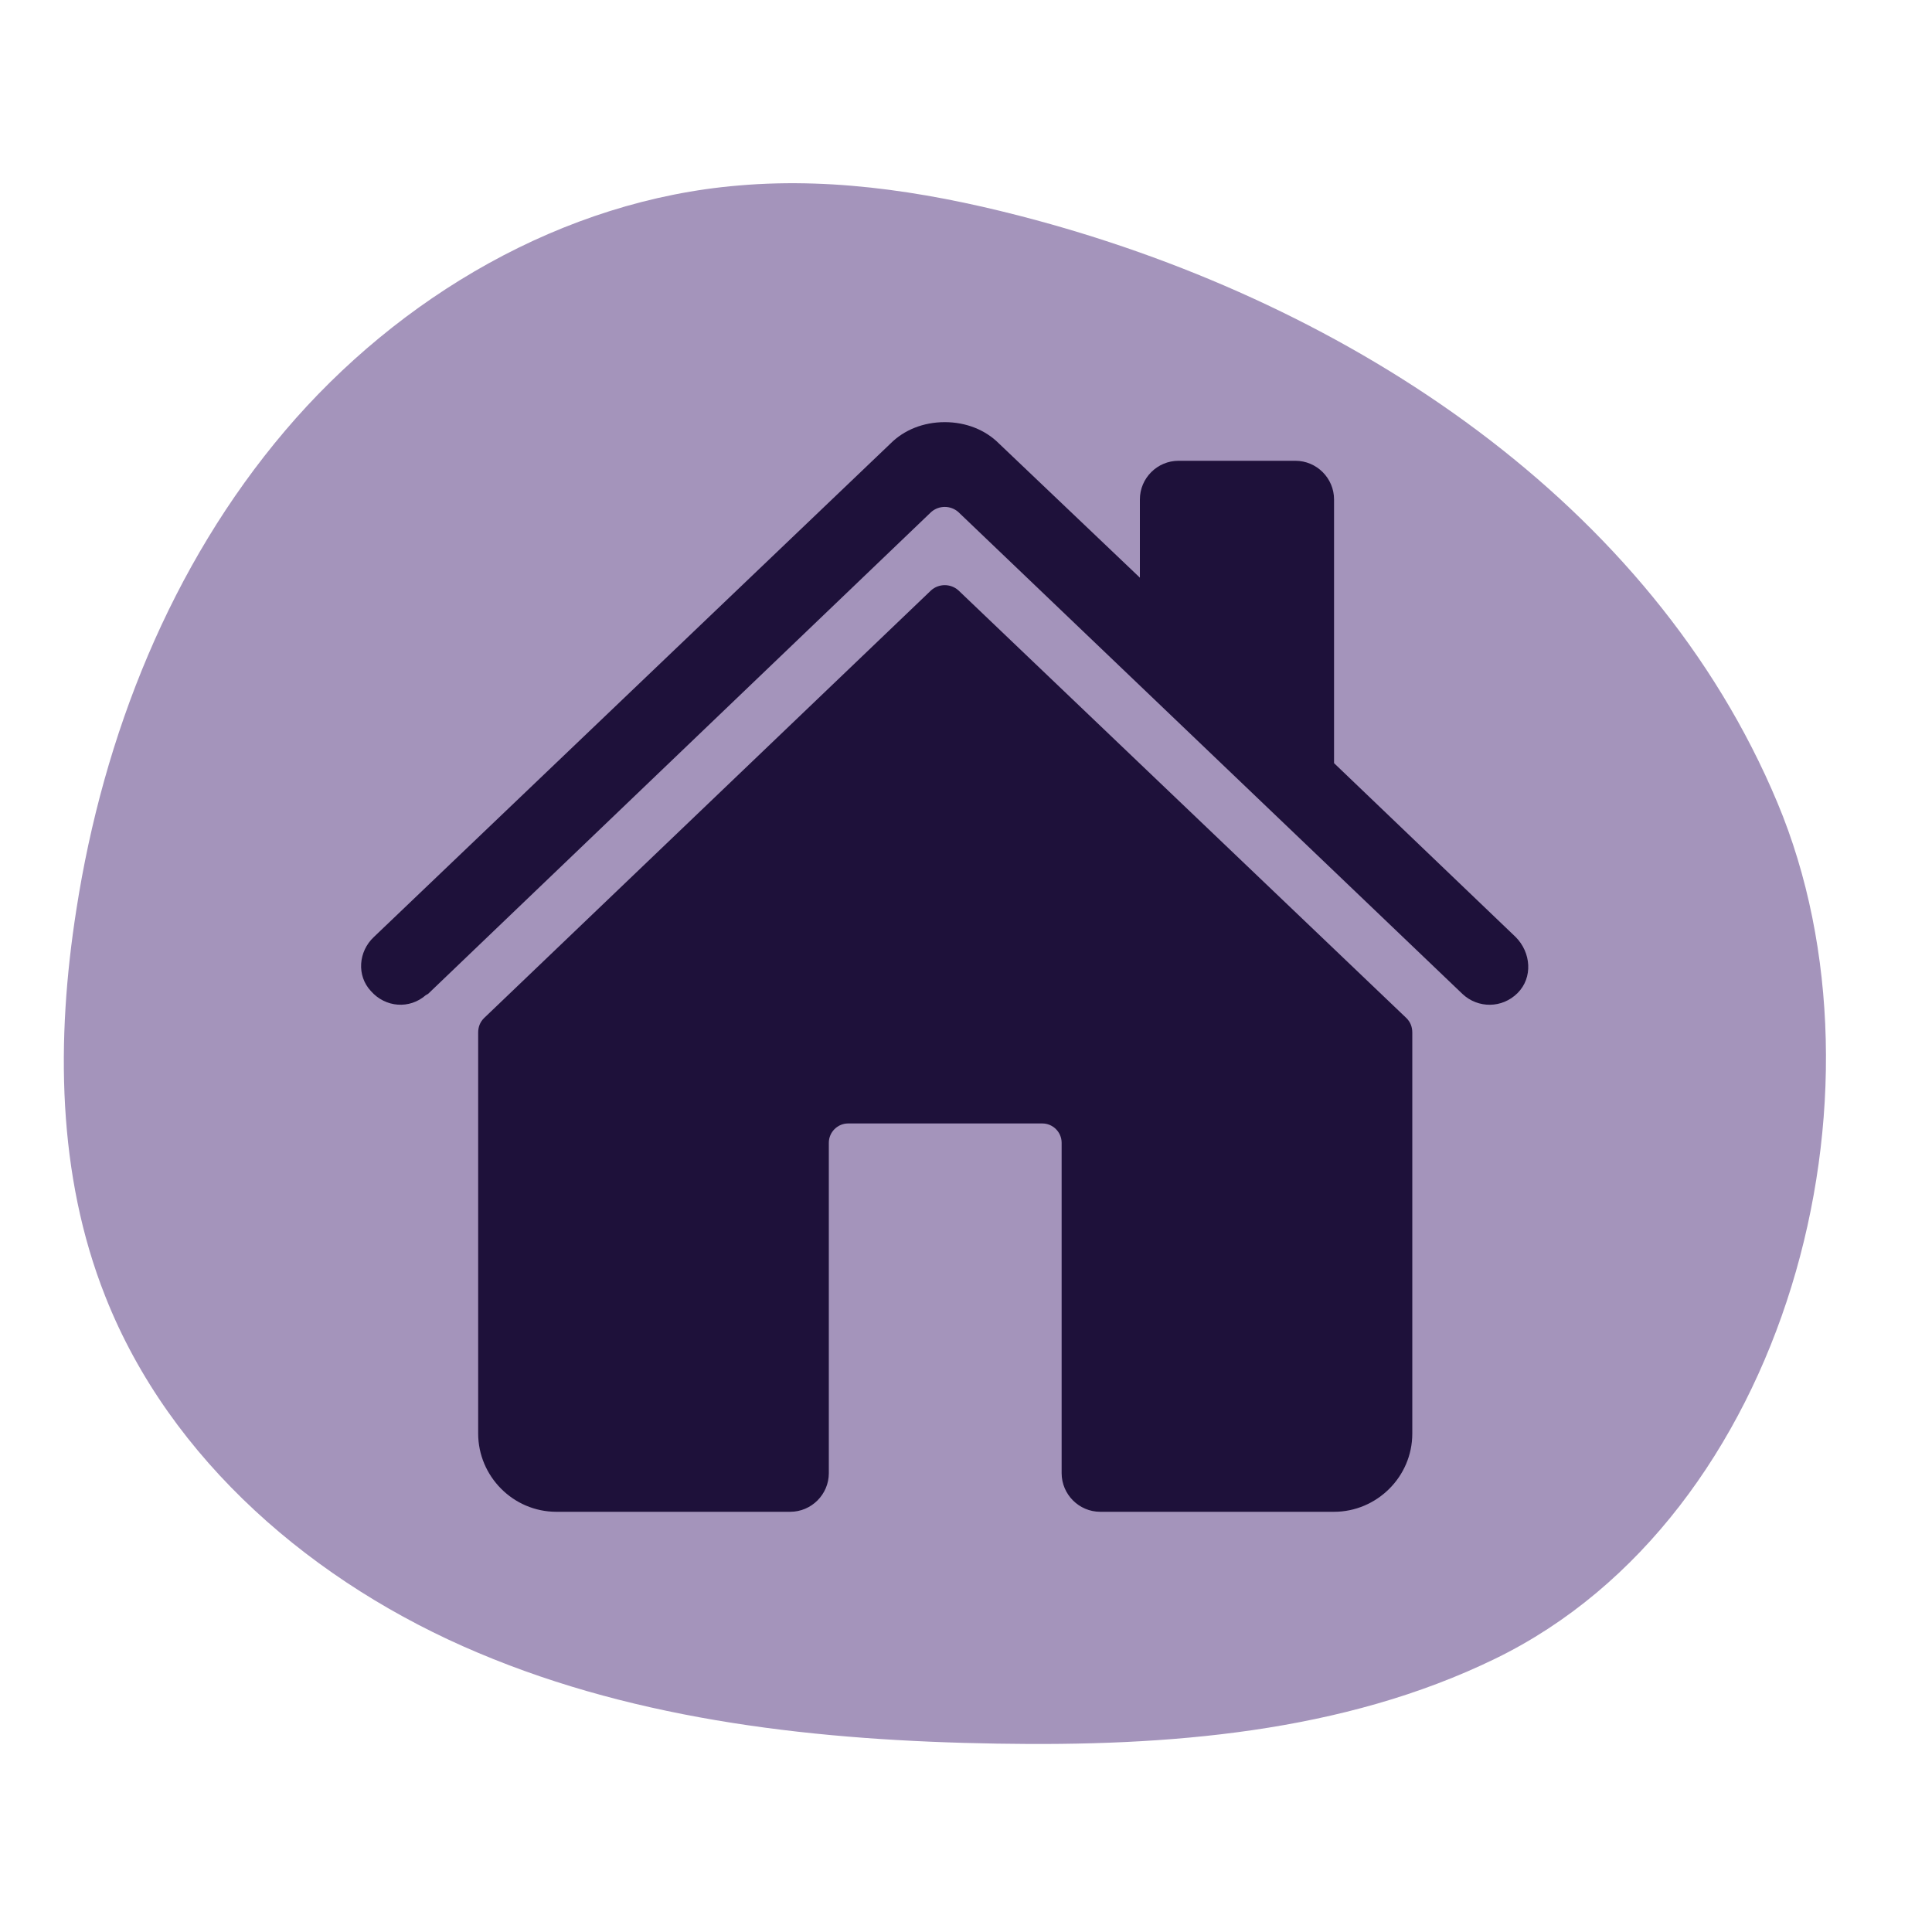
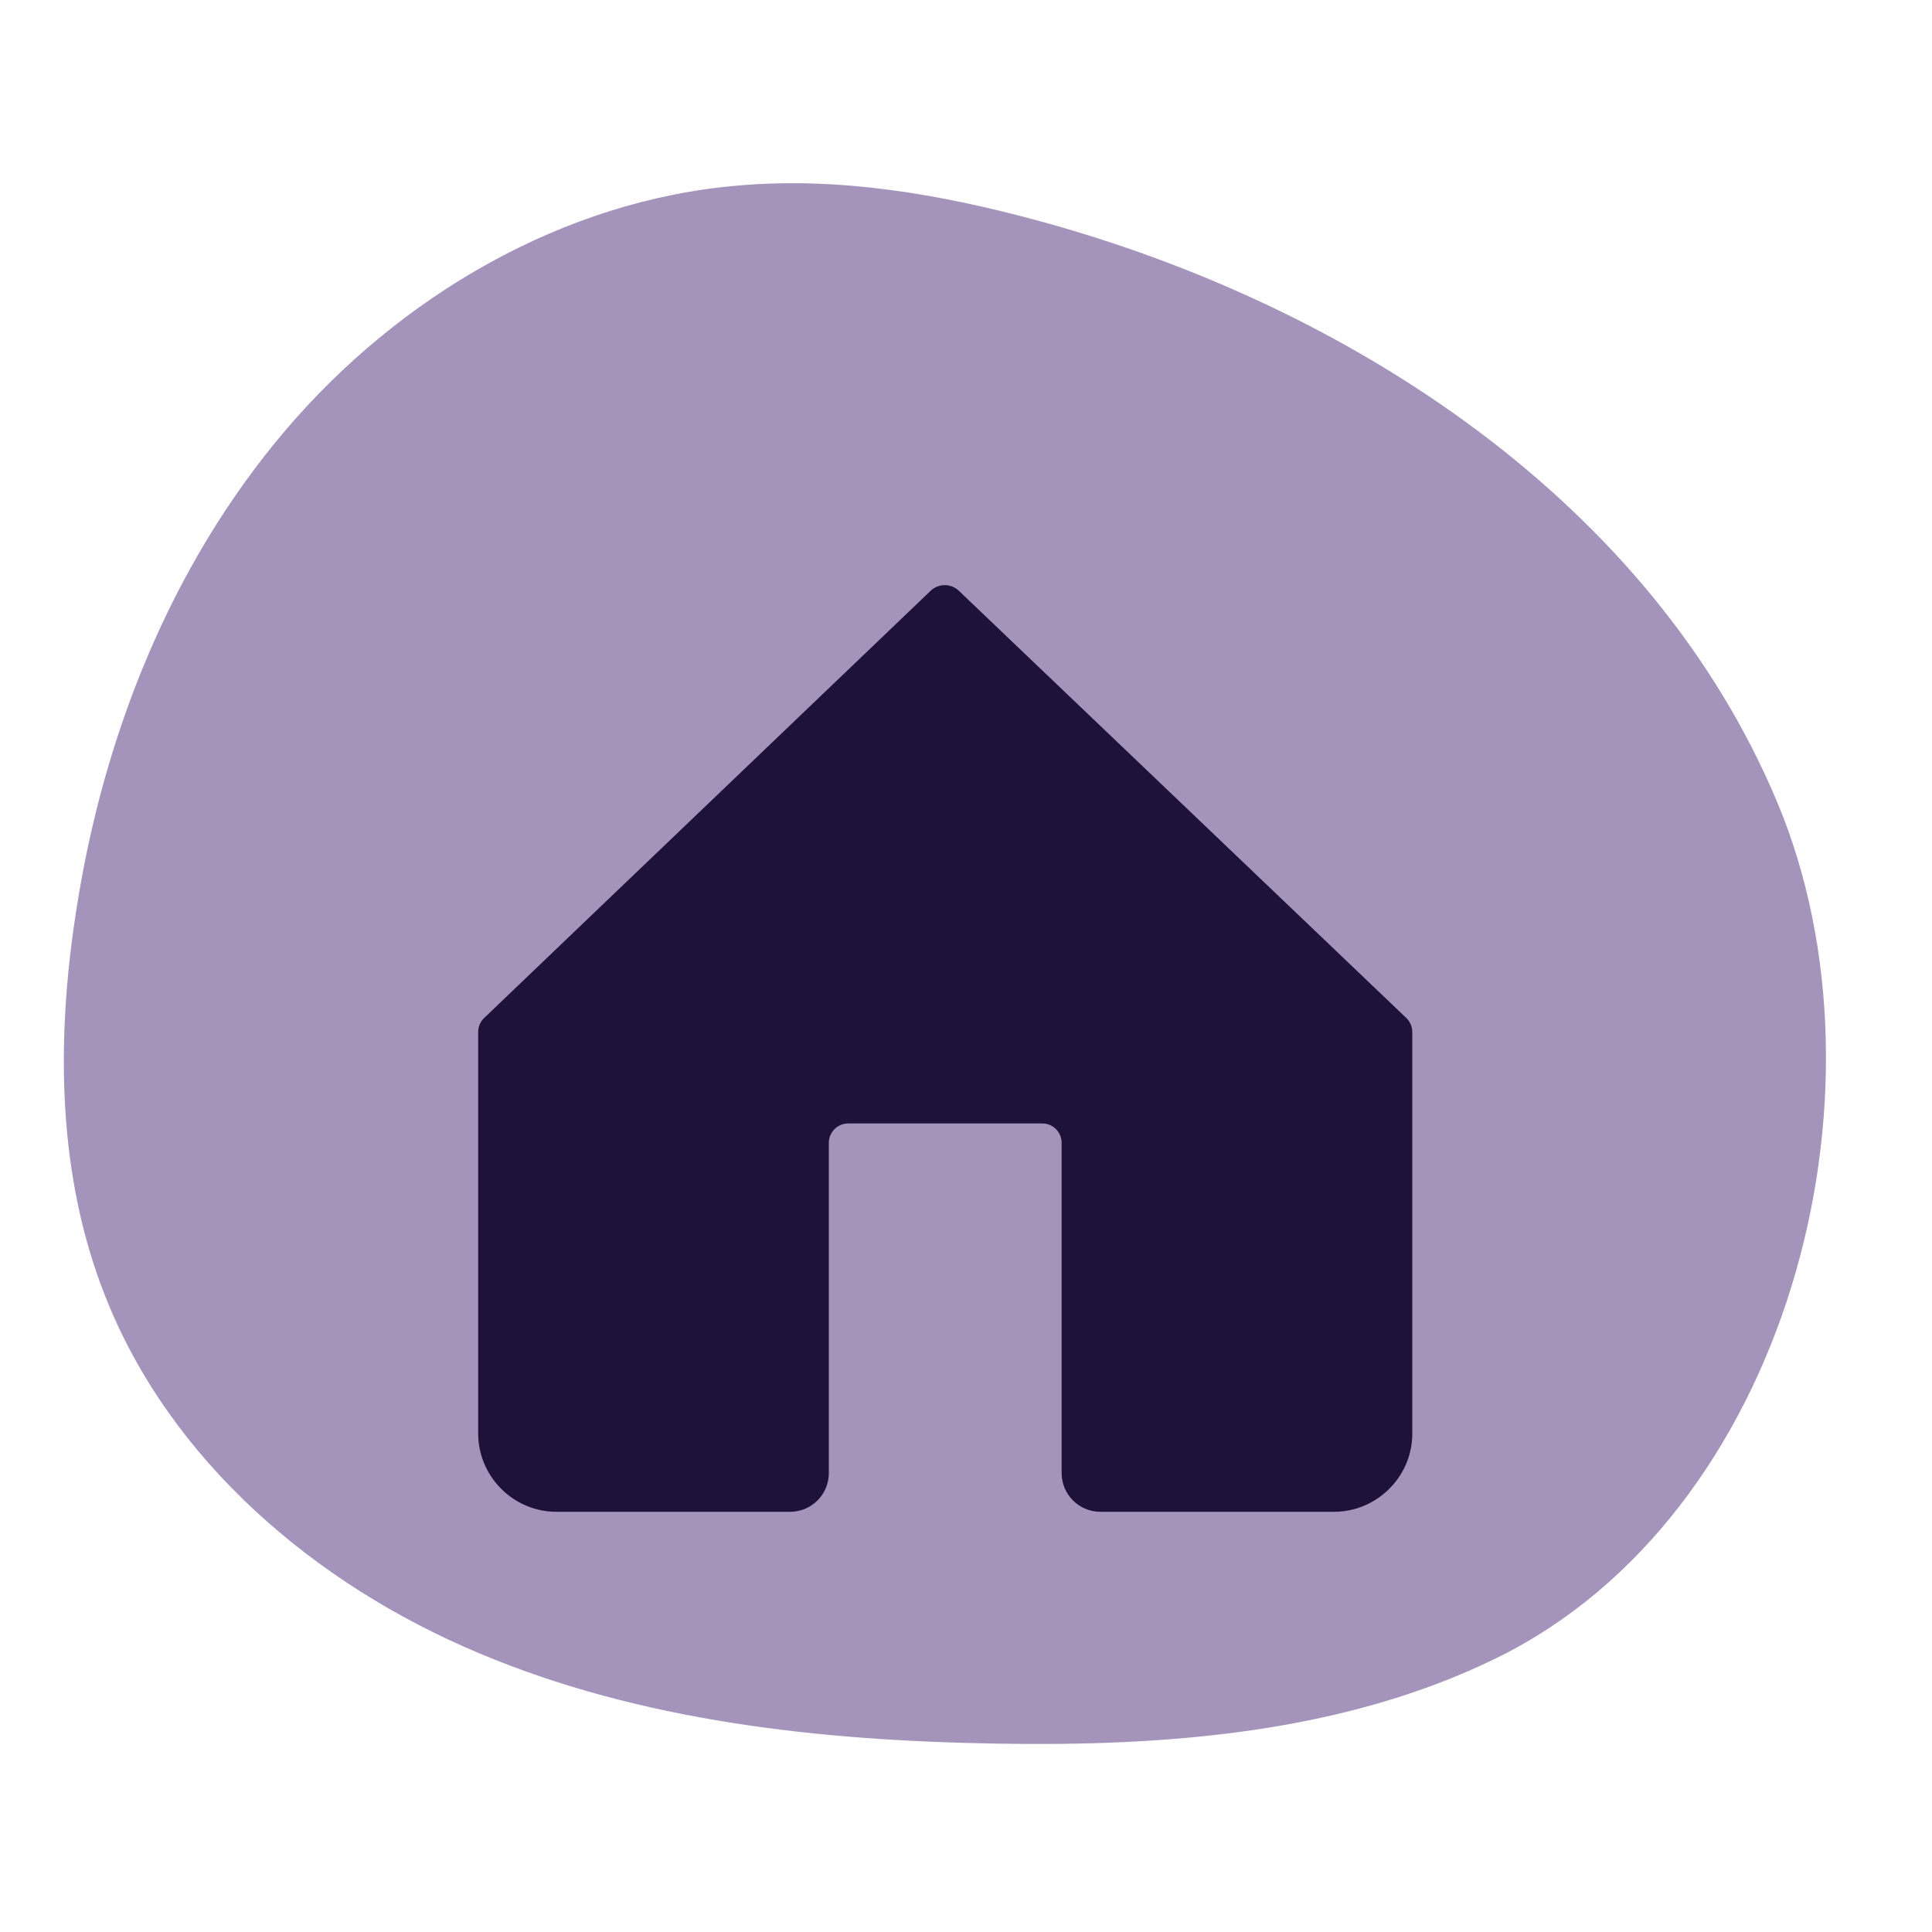
<svg xmlns="http://www.w3.org/2000/svg" version="1.1" id="Calque_1" x="0px" y="0px" viewBox="0 0 200 200" style="enable-background:new 0 0 200 200;" xml:space="preserve">
  <style type="text/css">
	.st0{fill:#A494BB;}
	.st1{fill:#1E113A;}
	.st2{fill:#FFFFFF;}
	.st3{fill:#423569;}
	.st4{fill:#F5EEE7;}
	.st5{clip-path:url(#SVGID_00000032634685543994264750000015050225763646332095_);}
	.st6{fill:#1B0F0F;}
	.st7{fill:#705C89;}
	.st8{fill:#463D6C;}
	.st9{fill:#2D2855;}
	.st10{fill:#191732;}
	.st11{fill:#F69600;}
	.st12{stroke:#FFFFFF;stroke-width:3;stroke-miterlimit:10;}
	.st13{fill:#6D5785;}
	.st14{fill:#F89800;}
	.st15{fill:#8E80A9;}
	.st16{fill:#ECD9C4;}
	.st17{opacity:0.696;fill:#6D5785;enable-background:new    ;}
	.st18{fill:#2C2B4F;}
	.st19{opacity:0.598;fill:#6D5785;enable-background:new    ;}
	.st20{fill:#D5CCE2;}
	.st21{fill:#404040;}
	.st22{fill:#FF3030;}
	.st23{fill:#775C9C;}
	.st24{fill:#151226;}
	.st25{opacity:0.2;}
	.st26{fill:#6D5786;}
	.st27{fill:#775C9D;}
	.st28{fill:#3A2C65;}
	.st29{fill:url(#SVGID_00000008128491808585298030000009746634504492605079_);}
	.st30{fill:url(#SVGID_00000140699873722960210680000007511720738453177984_);}
	.st31{fill:url(#SVGID_00000051363850790016386110000013335868952872728994_);}
	.st32{fill:url(#SVGID_00000045609169550935520740000001107094698476941758_);}
	.st33{fill:url(#SVGID_00000088846359968372412840000006022599489365533067_);}
	.st34{fill:url(#SVGID_00000111876407358686560910000010181286820542663844_);}
	.st35{fill:url(#SVGID_00000093896728405984619220000010391960635201852300_);}
	.st36{fill:url(#SVGID_00000158725997883396071530000018412612275860147118_);}
	.st37{fill:url(#SVGID_00000101070526995980592320000004315481985894729117_);}
	.st38{fill:url(#SVGID_00000101075282379925434650000016784415579916947384_);}
	.st39{fill:#8572A2;}
	.st40{fill:url(#SVGID_00000172423141095805903500000008791879291460573326_);}
	.st41{fill:url(#SVGID_00000083777591841330879520000007832276713760868750_);}
	.st42{fill:url(#SVGID_00000178899918475193959020000017129706944183492766_);}
	.st43{fill:url(#SVGID_00000132068864976781659840000014473502651647830428_);}
	.st44{fill:url(#SVGID_00000054978276379795375790000013368714132132064411_);}
	.st45{fill:url(#SVGID_00000116219114313325792030000001025711436628058556_);}
	.st46{fill:url(#SVGID_00000017477305216380966790000006288046695760219273_);}
	.st47{fill:url(#SVGID_00000114053113349234073770000016391370493985207183_);}
	.st48{fill:url(#SVGID_00000006690071231262672890000005100496055754136248_);}
	.st49{fill:url(#SVGID_00000065060319666458509300000004309912682691512476_);}
	.st50{fill:url(#SVGID_00000175318356503950225880000008628703099747538606_);}
	.st51{fill:url(#SVGID_00000031168850115744168570000002921819753374326678_);}
	.st52{fill:url(#SVGID_00000112599074819038180500000008791483497876489873_);}
	.st53{fill:url(#SVGID_00000030454006763518569330000001157094708693330314_);}
	.st54{fill:url(#SVGID_00000116935269930221796990000010823620744398329486_);}
	.st55{fill:url(#SVGID_00000038409308046164398220000010100978909336577456_);}
	.st56{fill:url(#SVGID_00000139262815244353974120000013033533468678120331_);}
	.st57{fill:url(#SVGID_00000060720568488750993790000015701484651457153203_);}
	.st58{fill:url(#SVGID_00000036231649542893126340000015271176713333356173_);}
	.st59{fill:url(#SVGID_00000053511071800375306080000013140044563157155726_);}
	.st60{fill:url(#SVGID_00000117656651517165414960000003741360167781223592_);}
	.st61{fill:url(#SVGID_00000065067365897890743220000009865592373668307373_);}
	.st62{fill:url(#SVGID_00000121242936003907500940000002909638330410861228_);}
	.st63{fill:url(#SVGID_00000114043145109471206450000012756219986981614271_);}
	.st64{fill:url(#SVGID_00000078745474913640453010000007572891265518167984_);}
	.st65{fill:url(#SVGID_00000166665462069525367040000010234667705411022766_);}
	.st66{fill:url(#SVGID_00000024685529305578081620000005089380674200727220_);}
	.st67{fill:url(#SVGID_00000168797571009227658970000017775606095096277173_);}
	.st68{fill:url(#SVGID_00000145054392544483171700000004747390359328748179_);}
	.st69{fill:url(#SVGID_00000058551172001178440490000004649705472949484958_);}
	.st70{fill:url(#SVGID_00000130642051035793743510000018059284640619935654_);}
	.st71{fill:url(#SVGID_00000097487020193155001850000002340763425246235557_);}
	.st72{fill:url(#SVGID_00000137125165912108646890000009533603189439534723_);}
	.st73{fill:url(#SVGID_00000146481621411561179070000011886840245009020852_);}
	.st74{fill:url(#SVGID_00000132767037653839672400000007857932021351897734_);}
	.st75{fill:url(#SVGID_00000065063699585066073020000012996339210192527507_);}
	.st76{fill:url(#SVGID_00000035528762609343801600000009151731765385852600_);}
	.st77{fill:url(#SVGID_00000181773236026425471270000014996378877508516489_);}
	.st78{fill:url(#SVGID_00000029018404500695561470000005888639898259054475_);}
	.st79{fill:url(#SVGID_00000030474872521242421700000016880837514562856633_);}
	.st80{fill:url(#SVGID_00000084521864714619632200000000245227118485417886_);}
	.st81{fill:url(#SVGID_00000150789565935044766980000011688049201447759532_);}
	.st82{fill:url(#SVGID_00000017494643817064827680000009979587713687045774_);}
	.st83{fill:url(#SVGID_00000132775925289263778940000010666166139484614553_);}
	.st84{fill:url(#SVGID_00000054985526608322350840000018143485173676155291_);}
	.st85{fill:url(#SVGID_00000044889321337606140450000005564741091605644198_);}
	.st86{fill:url(#SVGID_00000093871810412095338650000010551605563622986116_);}
	.st87{fill:url(#SVGID_00000151529051587659441150000009891172072656412832_);}
	.st88{fill:url(#SVGID_00000126296942080714007480000011111381100196851872_);}
	.st89{fill:url(#SVGID_00000068665843997776531730000007551339291932125629_);}
	.st90{fill:#F99900;}
	.st91{fill:#EDDAC5;}
	.st92{fill:url(#SVGID_00000150074922113580880100000009726338748697366715_);}
	.st93{fill:url(#SVGID_00000096747584844437961020000016756548456026832553_);}
	.st94{fill:url(#SVGID_00000047745178245148913510000013184903114817273499_);}
	.st95{fill:url(#SVGID_00000113327927397496558650000010751883145589901719_);}
	.st96{fill:url(#SVGID_00000109747722253273871230000014739534803198498996_);}
	.st97{fill:url(#SVGID_00000137131116131896270160000004793810501249004175_);}
	.st98{fill:url(#SVGID_00000159445669047392993240000002226589591683913880_);}
	.st99{fill:url(#SVGID_00000028300374667110063800000016437814003620353954_);}
	.st100{fill:url(#SVGID_00000181804749625919628980000003317343851197664131_);}
	.st101{fill:url(#SVGID_00000018220353095243270980000014268720690433270448_);}
	.st102{fill:url(#SVGID_00000065071444660332429660000006976501571324671111_);}
	.st103{fill:url(#SVGID_00000111179127350482238030000013008715221137640345_);}
	.st104{fill:url(#SVGID_00000050636892926796353590000017934291427208978334_);}
	.st105{fill:url(#SVGID_00000155854171023459484910000004867964877605686930_);}
	.st106{fill:#EAE4D4;}
	.st107{fill:url(#SVGID_00000168832028770297717790000013848390751723361714_);}
	.st108{fill:url(#SVGID_00000165956054901559638420000016819243157432162958_);}
	.st109{fill:url(#SVGID_00000048489690357721500740000005655396603393209475_);}
	.st110{fill:url(#SVGID_00000104669579029126054190000010923156790658220462_);}
	.st111{fill:url(#SVGID_00000082335717498065458290000016496460427142656924_);}
	.st112{fill:url(#SVGID_00000034785029067451240030000011638660053337957007_);}
	.st113{fill:url(#SVGID_00000041990278629777807390000008113171732642686126_);}
	.st114{fill:url(#SVGID_00000167389882620711850810000011687036530001300396_);}
	.st115{fill:url(#SVGID_00000101061168709902108670000009373250419593500850_);}
	.st116{fill:url(#SVGID_00000106833230713087488020000010345866277033601977_);}
	.st117{fill:url(#SVGID_00000060006781666169093130000008944718911694564242_);}
	.st118{fill:url(#SVGID_00000014595187965092486590000015363341731546086068_);}
	.st119{fill:url(#SVGID_00000000217898362129239000000004296939523386425279_);}
	.st120{fill:url(#SVGID_00000020374038536939979190000010270192839424588684_);}
	.st121{fill:url(#SVGID_00000026853840536313490610000000152234228098226568_);}
	.st122{fill:#AEA7BB;}
	.st123{fill:#CFCAD6;}
	.st124{fill:url(#SVGID_00000005254101612822229250000001725211540998225284_);}
	.st125{fill:url(#SVGID_00000008834738407927581810000005284199221909742765_);}
	.st126{fill:url(#SVGID_00000100350565015268160970000001639108213968246680_);}
	.st127{fill:url(#SVGID_00000134941560805844985630000004352778552663017903_);}
	.st128{fill:url(#SVGID_00000052785140791733561640000004419331060557042049_);}
	.st129{fill:url(#SVGID_00000037673028697739656370000012775409645699418530_);}
	.st130{fill:url(#SVGID_00000131329198248783425320000004460469272716557501_);}
	.st131{fill:url(#SVGID_00000080165600330962101420000003472612425460669082_);}
	.st132{fill:url(#SVGID_00000025428387190704544670000012976254100511400637_);}
	.st133{fill:url(#SVGID_00000073694916312389144100000000121325153594034863_);}
	.st134{fill:url(#SVGID_00000081613666843638899440000009361166328259197830_);}
	.st135{fill:url(#SVGID_00000058581040962309709250000005036175055375443353_);}
	.st136{fill:url(#SVGID_00000022529878231011326030000012150980783590086028_);}
	.st137{fill:url(#SVGID_00000080206129607917480550000013760869629893518256_);}
	.st138{fill:url(#SVGID_00000154393040260929967530000011637850722042795449_);}
	.st139{fill:url(#SVGID_00000003068415720181000560000007421321836604537487_);}
	.st140{fill:url(#SVGID_00000032638233024008938500000017560138281043922359_);}
	.st141{fill:url(#SVGID_00000021121017081330566690000000003424928761965699_);}
	.st142{fill:url(#SVGID_00000088101111645501800470000002864366110552446090_);}
	.st143{fill:url(#SVGID_00000015356329357441880130000008173557281827850939_);}
	.st144{fill:url(#SVGID_00000059275206225319639650000012883962562070043805_);}
	.st145{fill:url(#SVGID_00000109011628669290622360000007547657059813382847_);}
	.st146{fill:url(#SVGID_00000114038756733342061650000005498357730108891536_);}
	.st147{fill:url(#SVGID_00000123441483239529800050000011339351591817976481_);}
	.st148{fill:url(#SVGID_00000037653393274963790040000003765098279590879157_);}
	.st149{fill:url(#SVGID_00000121971354717282926950000014352164225734808472_);}
	.st150{fill:url(#SVGID_00000085236693436415615240000001423339389919876267_);}
	.st151{fill:url(#SVGID_00000121275665232047198650000015189849588407786905_);}
	.st152{fill:url(#SVGID_00000103258767403792196540000013715705338648427190_);}
	.st153{fill:url(#SVGID_00000022541476934696506900000004774867107798829246_);}
	.st154{fill:url(#SVGID_00000036243698905299384670000005235844418382867110_);}
	.st155{fill:url(#SVGID_00000052785045868841975860000002008016493550026656_);}
	.st156{fill:url(#SVGID_00000144336038636962731020000007765140087653207179_);}
	.st157{fill:url(#SVGID_00000147193289621889744010000000595704738964818364_);}
	.st158{fill:url(#SVGID_00000077317921897395184870000014661105293723409025_);}
	.st159{fill:url(#SVGID_00000039121319101266917310000001052994772212280723_);}
	.st160{fill:url(#SVGID_00000065072811473135629120000004675795053799614850_);}
	.st161{fill:url(#SVGID_00000054948845013568730380000010931101368158163084_);}
	.st162{fill:url(#SVGID_00000019667156241958389800000013737065778418615221_);}
	.st163{fill:url(#SVGID_00000041263811280122154140000008465662427714794645_);}
	.st164{fill:url(#SVGID_00000165923037059674736730000009023621693716952450_);}
	.st165{fill:url(#SVGID_00000046315447270619641010000000013948690939964046_);}
	.st166{fill:url(#SVGID_00000018195866451844717070000003933747292478538672_);}
	.st167{fill:url(#SVGID_00000083082791341394960200000013711219831365398204_);}
	.st168{fill:url(#SVGID_00000027580289023081434120000008533455756331970200_);}
	.st169{fill:url(#SVGID_00000007395740446219296160000011940916275399546009_);}
	.st170{fill:url(#SVGID_00000114071773190553075300000014765095217815694731_);}
	.st171{fill:url(#SVGID_00000033352296190083007030000001806190616956382606_);}
	.st172{fill:url(#SVGID_00000173882193534968719860000016103656893064871861_);}
	.st173{fill:url(#SVGID_00000171692955507476910110000009053898829004326793_);}
	.st174{fill:url(#SVGID_00000023245956491518818490000003513916657051698057_);}
	.st175{fill:url(#SVGID_00000000223543378540405250000017914048525141992103_);}
	.st176{fill:url(#SVGID_00000063624609426125769060000000637809822855710356_);}
	.st177{fill:url(#SVGID_00000085245374031721676110000006169131403673496448_);}
	.st178{fill:url(#SVGID_00000091705008523765757060000004514949676184544387_);}
	.st179{fill:url(#SVGID_00000021091061220487556910000004106493037037472437_);}
	.st180{fill:url(#SVGID_00000080927851172783260900000008417054284527470481_);}
	.st181{fill:#F1EEE2;}
	.st182{fill:url(#SVGID_00000133492708366685377500000013310831492655272862_);}
	
		.st183{clip-path:url(#SVGID_00000075141953474479218030000001158805361688805298_);fill:url(#SVGID_00000132062351331820589630000016277265259477007758_);}
	.st184{fill:url(#SVGID_00000145766928935289361940000017940704953287065269_);}
	.st185{clip-path:url(#SVGID_00000008129533205521844320000000572139887844753287_);}
	.st186{fill:url(#SVGID_00000096027799365056545850000007417457831680081571_);}
	.st187{fill:#82A7AD;}
	.st188{fill:url(#SVGID_00000023970918075748393170000002957622974241761441_);}
	.st189{clip-path:url(#SVGID_00000154413416690981749930000013485179552774753687_);}
	.st190{fill:url(#SVGID_00000117641652549420849580000005268723394594737799_);}
	.st191{clip-path:url(#SVGID_00000125589911819068348960000001841802803839534749_);}
	.st192{clip-path:url(#SVGID_00000097482863345754969080000003805375081124424639_);}
	.st193{fill:url(#SVGID_00000123407477528592255890000014698703179552464786_);}
	.st194{clip-path:url(#SVGID_00000044159381387688904380000005412850223725185977_);}
	.st195{clip-path:url(#SVGID_00000130631523944268677690000012655476193716975798_);}
	.st196{clip-path:url(#SVGID_00000035506414345245807670000015080767858798620575_);}
	.st197{clip-path:url(#SVGID_00000094611726320622529470000001676588643608405895_);}
	.st198{clip-path:url(#SVGID_00000072259297336526407630000011255833380381794742_);}
	.st199{fill:url(#SVGID_00000019639759068898027750000012180616018053087384_);}
	.st200{clip-path:url(#SVGID_00000044892894026889736270000003557994561705459072_);}
	.st201{clip-path:url(#SVGID_00000159456371071112272720000000242045637571306155_);}
	.st202{fill:url(#SVGID_00000124148948694660091930000012119806559968692912_);}
	.st203{fill:url(#SVGID_00000023251158599905784980000000449826460272967349_);}
	.st204{fill:url(#SVGID_00000078003264931266331780000007657337905513156750_);}
	.st205{fill:url(#SVGID_00000091007238899568019520000011817872416326477454_);}
	.st206{fill:url(#SVGID_00000078747959865158287330000016399732906828055189_);}
	.st207{fill:#B4D3DB;}
	.st208{fill:url(#SVGID_00000097487386181584245590000002094646201576796825_);}
	.st209{fill:url(#SVGID_00000012473142614798052130000009133196921761663416_);}
	.st210{fill:url(#SVGID_00000041977455284027200040000016234496634063209856_);}
	.st211{fill:url(#SVGID_00000145739300840027900260000008738239663365159569_);}
	.st212{fill:url(#SVGID_00000088841030401226747660000007301412425610959263_);}
	.st213{fill:url(#SVGID_00000037675426662250211360000015981918449765414317_);}
	.st214{fill:url(#SVGID_00000100359068667405466810000001703464099696706437_);}
	.st215{fill:url(#SVGID_00000098932157326892805190000001033185939733237167_);}
	.st216{fill:url(#SVGID_00000036961948150161082120000004766778672789999519_);}
	.st217{fill:url(#SVGID_00000135667321136299863660000014219380034829183656_);}
	.st218{fill:url(#SVGID_00000064316521593835600730000008678793337097977004_);}
	.st219{fill:url(#SVGID_00000124134161044982571630000014695273327533828744_);}
	.st220{clip-path:url(#SVGID_00000144317044316388094910000000838310087176379056_);}
	.st221{fill:url(#SVGID_00000110431768145589772260000003054479750671834003_);}
	.st222{clip-path:url(#SVGID_00000049213187882371073600000013893206957978087065_);}
	.st223{fill:url(#SVGID_00000137106822594983891800000015335180335858068668_);}
	.st224{fill:url(#SVGID_00000045601682505530496370000018017498355002625215_);}
	.st225{fill:#EBF1F4;}
	.st226{clip-path:url(#SVGID_00000077282566534949613540000004827753822342783646_);}
	.st227{clip-path:url(#SVGID_00000101809001450159847960000005888127105785202833_);}
	.st228{clip-path:url(#SVGID_00000149381320799088533070000010429050590910606509_);}
	.st229{clip-path:url(#SVGID_00000170986436450437931930000001947540605571791783_);}
	.st230{fill:url(#SVGID_00000132074572657843846390000016727547881920568994_);}
	.st231{fill:url(#SVGID_00000141425777230742327770000013187065687620033959_);}
	.st232{fill:url(#SVGID_00000118374776661944950820000013428760935884968113_);}
	.st233{fill:url(#SVGID_00000123404743819466475790000005800033502847703425_);}
	.st234{fill:url(#SVGID_00000034064541246106120590000000631617665610237341_);}
	.st235{fill:url(#SVGID_00000003092468717316512220000015227076462201845689_);}
	.st236{fill:url(#SVGID_00000103242434390148998570000011450338437700924829_);}
	.st237{fill:url(#SVGID_00000094609471812841304840000000872159457296894872_);}
	.st238{clip-path:url(#SVGID_00000033327187982098515700000016345955868516899995_);}
	.st239{clip-path:url(#SVGID_00000041981620085863264910000002907918161526038701_);}
	.st240{clip-path:url(#SVGID_00000093865270326399866920000012593249308063911080_);}
	.st241{clip-path:url(#SVGID_00000037656607764792925970000004156850050455169410_);}
	.st242{fill:url(#SVGID_00000018213979270406608050000005549667533117998764_);}
	.st243{clip-path:url(#SVGID_00000090981938507299097300000004641347925230115503_);}
	.st244{fill:url(#SVGID_00000070813502482150932790000006575747149141655978_);}
	.st245{fill:url(#SVGID_00000038375154632502555610000014119385754335985593_);}
	.st246{fill:url(#SVGID_00000064324968524842893420000008287531018997125041_);}
	
		.st247{clip-path:url(#SVGID_00000090282719205534987020000015044327745262687125_);fill:url(#SVGID_00000163030348936741873760000017135470402465324431_);}
	.st248{fill:url(#SVGID_00000063623092183693505060000005693774285818449083_);}
	.st249{fill:url(#SVGID_00000012466944523811040140000006080435756419874468_);}
	.st250{clip-path:url(#SVGID_00000160152349375973514780000014369483817578067628_);}
	.st251{clip-path:url(#SVGID_00000154386296582215924300000009073760790964333444_);}
	.st252{fill:url(#SVGID_00000086651599391863572660000004427856489100022709_);}
	.st253{fill:url(#SVGID_00000158742848241613974590000014017614244140577694_);}
	.st254{fill:url(#SVGID_00000155825953081956831570000018364932775197241239_);}
	.st255{fill:url(#SVGID_00000054241688110555292570000013980580484431314846_);}
	.st256{fill:url(#SVGID_00000128462987172866201050000002710669479286773401_);}
	.st257{fill:url(#SVGID_00000043459025226678646490000015549511789670462904_);}
	.st258{fill:url(#SVGID_00000031911819151358806400000014470136545348123062_);}
	.st259{fill:url(#SVGID_00000050626723707756481250000000294389206389371818_);}
	.st260{fill:url(#SVGID_00000115487525305234625960000003121886431529348746_);}
	.st261{fill:url(#SVGID_00000183945011153005597940000008257160404693087131_);}
	.st262{fill:url(#SVGID_00000158002292861428760840000007162210261800683940_);}
	.st263{fill:url(#SVGID_00000016052034039919892300000017407044847752840079_);}
	.st264{fill:url(#SVGID_00000157286214208415645790000014966097791792269721_);}
	.st265{fill:url(#SVGID_00000127038901999005770060000010725011564374479518_);}
	.st266{fill:url(#SVGID_00000062875328382538718700000002514637495891499667_);}
	.st267{fill:url(#SVGID_00000063621258683105805980000018273705849230396590_);}
	.st268{fill:url(#SVGID_00000025422472404061641510000008341327107139425945_);}
	.st269{fill:url(#SVGID_00000049197569834700324270000004393102410047390111_);}
	.st270{fill:url(#SVGID_00000085931263665691831040000000787078656788483515_);}
	.st271{fill:url(#SVGID_00000121251535717507747990000002721092459327138230_);}
	.st272{fill:url(#SVGID_00000129204747436699697650000012080838487073949622_);}
	.st273{fill:url(#SVGID_00000060012287705999118660000009296100853402485946_);}
	.st274{fill:url(#SVGID_00000035516236589602177950000000844958552358616965_);}
	.st275{fill:url(#SVGID_00000039110766918694449980000014261614509805948091_);}
	.st276{fill:url(#SVGID_00000004541504440693285420000008877232047480686527_);}
	.st277{fill:url(#SVGID_00000109014384193241185090000012385358425869523840_);}
	.st278{fill:url(#SVGID_00000085214065994296815190000009272213798873568135_);}
	.st279{fill:url(#SVGID_00000047752945149615878470000009278638792998166719_);}
	.st280{fill:url(#SVGID_00000052809241443687120190000003255282435688208259_);}
	.st281{fill:url(#SVGID_00000148628143328148756680000000584392232532819854_);}
	.st282{fill:url(#SVGID_00000106868539505541623780000010965919690886136449_);}
	.st283{fill:url(#SVGID_00000070116283007687384690000010011564376425270671_);}
	.st284{fill:url(#SVGID_00000094618954508993166740000014745223279746519172_);}
	.st285{fill:url(#SVGID_00000134220542595680392010000005110500820194379670_);}
	.st286{fill:url(#SVGID_00000034777673537751220370000001695947728195176875_);}
	.st287{fill:url(#SVGID_00000136403828680064916990000002641195533510636177_);}
	.st288{fill:url(#SVGID_00000080916211232395884030000002231511086803383214_);}
	.st289{fill:url(#SVGID_00000076581970105363597820000008364841158319873171_);}
	.st290{fill:url(#SVGID_00000060007396969543586110000010076645988018639768_);}
	.st291{fill:url(#SVGID_00000060726782366749291460000007837950241555296128_);}
	.st292{fill:url(#SVGID_00000001625102638213813590000007425577195106779537_);}
	.st293{fill:url(#SVGID_00000170993598556025440550000001925684809159016879_);}
	.st294{fill:url(#SVGID_00000069362607997392496830000005601790836027386275_);}
	.st295{fill:url(#SVGID_00000083074584428722491770000007859591968836407941_);}
	.st296{fill:url(#SVGID_00000157292567734775046650000002003346233398844848_);}
	.st297{fill:url(#SVGID_00000134207443551188878910000001933504779660319878_);}
	.st298{fill:url(#SVGID_00000073696391414174067640000014239393019444343442_);}
	.st299{fill:url(#SVGID_00000040568670612759694560000011680054862443344802_);}
	.st300{fill:url(#SVGID_00000006686299826815558400000008329164070499175092_);}
	.st301{fill:url(#SVGID_00000019674819592020188740000001299261687264474809_);}
	.st302{fill:url(#SVGID_00000132090426361287978410000017054973514538613691_);}
	.st303{fill:url(#SVGID_00000134932972089208281810000013479645509833550237_);}
	.st304{fill:url(#SVGID_00000102513235229572225040000010654700826291963278_);}
	.st305{fill:url(#SVGID_00000055697186925910772300000015623514444207030149_);}
	.st306{fill:url(#SVGID_00000014622386166184937600000009111716857964602005_);}
	.st307{fill:url(#SVGID_00000180366581284988336620000014044901443720435884_);}
	.st308{fill:url(#SVGID_00000126306396505424145000000013590594447330762379_);}
	.st309{fill:url(#SVGID_00000035506750253496679500000007074755198954637985_);}
	.st310{fill:url(#SVGID_00000150792509142910922110000010737389848533210502_);}
	.st311{fill:url(#SVGID_00000182488417606265156640000014343155628119048581_);}
	.st312{fill:url(#SVGID_00000016793464413095792270000004150843417868401596_);}
	.st313{clip-path:url(#SVGID_00000132048438510254474410000003601656767616706700_);}
	.st314{clip-path:url(#SVGID_00000076588194700806403690000017986239745617958785_);}
	.st315{clip-path:url(#SVGID_00000029731540351891130200000015691085401148517004_);}
	.st316{clip-path:url(#SVGID_00000025430998265696478200000000052527699050790303_);}
	.st317{clip-path:url(#SVGID_00000179642200733003940490000015179638820732059581_);}
	.st318{clip-path:url(#SVGID_00000054256421984455626750000013243848638832161164_);}
	.st319{clip-path:url(#SVGID_00000124136437977609751110000012972970453081613743_);}
	.st320{fill:url(#SVGID_00000000221821790704167450000017183261685783352451_);}
	.st321{fill:url(#SVGID_00000133514504979235208150000001780581751338221241_);}
	.st322{fill:url(#SVGID_00000014618944409167495470000010361507181308705967_);}
	.st323{fill:url(#SVGID_00000129905405763380771230000008959650781518912426_);}
	.st324{fill:url(#SVGID_00000152242922406515034010000003904233898233580698_);}
	.st325{fill:url(#SVGID_00000041295885507977048090000014502408786896046236_);}
	.st326{fill:url(#SVGID_00000132050405613515368840000006198022277145549233_);}
	.st327{fill:url(#SVGID_00000031170630138828497440000016023140536820244871_);}
	.st328{fill:url(#SVGID_00000136379346626136795260000017934129401476501177_);}
	.st329{fill:url(#SVGID_00000086654595597839532250000005409283976778677130_);}
	.st330{fill:url(#SVGID_00000183967735578706673410000017332963258771624853_);}
	.st331{fill:url(#SVGID_00000053528644316485346870000001125531334607284670_);}
	.st332{fill:url(#SVGID_00000146457295923502570660000005193424858220530870_);}
	.st333{fill:url(#SVGID_00000126281601809791418100000003347235955445699235_);}
	.st334{fill:url(#SVGID_00000083064750392941325590000001950074817898628017_);}
	.st335{fill:url(#SVGID_00000065763843384023467820000018263854583286401942_);}
	.st336{fill:url(#SVGID_00000048480280675470671480000012025836064511337633_);}
	.st337{fill:url(#SVGID_00000044866197293791986460000010797297791667121544_);}
	.st338{fill:url(#SVGID_00000148660882914817643390000016813140378542890428_);}
	.st339{fill:url(#SVGID_00000039830089628612965490000000641922953460398258_);}
	.st340{fill:url(#SVGID_00000110440095169639367260000013262177592758658198_);}
	.st341{fill:url(#SVGID_00000002372533993509722930000008468852105434085793_);}
	.st342{fill:url(#SVGID_00000026162799265639459110000006924149812292600451_);}
	.st343{fill:url(#SVGID_00000139294092595285931020000005357422328848051868_);}
	.st344{fill:url(#SVGID_00000132080962398362550880000017659381605508404402_);}
	.st345{fill:url(#SVGID_00000137850766740347473620000005861255780116020629_);}
	.st346{fill:url(#SVGID_00000000928028294318940860000008662350880721026224_);}
	.st347{fill:url(#SVGID_00000063591253439394357090000000249979194219507350_);}
	.st348{fill:url(#SVGID_00000052085921337008278480000006396497722848049054_);}
	.st349{fill:url(#SVGID_00000150823785035972132070000000726739878643422336_);}
	.st350{fill:url(#SVGID_00000102502405133337563090000013050615142331415964_);}
	.st351{fill:url(#SVGID_00000077310212744315333830000003056080355431500173_);}
	.st352{fill:url(#SVGID_00000044865785097437200440000008748578609729141161_);}
	.st353{fill:url(#SVGID_00000051383040440819328930000013602255818180300697_);}
	.st354{fill:url(#SVGID_00000064321331591618528430000016529897122696944055_);}
	.st355{fill:url(#SVGID_00000010292259085839778410000005858994855661717157_);}
	.st356{fill:url(#SVGID_00000150062146541265439270000014316293215411625373_);}
	.st357{fill:url(#SVGID_00000094595274412645102090000002263233603313771154_);}
	.st358{fill:url(#SVGID_00000041990697218977061350000010679269465156871837_);}
	.st359{fill:url(#SVGID_00000183207260147736935650000016415616583784255644_);}
	.st360{fill:url(#SVGID_00000165938833715565268630000004969423333629385645_);}
	.st361{fill:url(#SVGID_00000062911758171246800020000003574938996465948288_);}
	.st362{fill:url(#SVGID_00000062882713365704759830000012888331614597291187_);}
	.st363{fill:url(#SVGID_00000098936879255585029070000017553807548092265661_);}
	.st364{fill:url(#SVGID_00000005969392967309878230000002244168168251520402_);}
	.st365{fill:url(#SVGID_00000045577777097611653320000014243230802531724980_);}
	.st366{fill:url(#SVGID_00000169541327886103098080000013360725495542314149_);}
	.st367{fill:url(#SVGID_00000106841711563085842150000007554714540384243382_);}
	.st368{fill:url(#SVGID_00000054971429649479903650000013244031129887231405_);}
	.st369{fill:url(#SVGID_00000044159456607224182080000011510011602056831897_);}
	.st370{fill:url(#SVGID_00000103974839665946140510000018411760496015109541_);}
	.st371{fill:url(#SVGID_00000172419868561206243390000011276177660144810119_);}
	.st372{fill:url(#SVGID_00000063623949153164392170000012531454430784026538_);}
	.st373{fill:url(#SVGID_00000153668506572650624660000004635331762229777570_);}
	.st374{fill:url(#SVGID_00000152241697978396338100000006787484359515950773_);}
	.st375{fill:url(#SVGID_00000124849051404975875310000013906454282767492777_);}
	.st376{fill:url(#SVGID_00000093178912959685927860000001232671191510023839_);}
	.st377{fill:url(#SVGID_00000139994642404257932380000013398292996338833048_);}
	.st378{fill:url(#SVGID_00000003823850079701571790000014117753461441556101_);}
	.st379{fill:url(#SVGID_00000011729013896165126870000000288186743482579599_);}
	.st380{fill:url(#SVGID_00000132770003001642699520000002033967504595661970_);}
	.st381{fill:url(#SVGID_00000167388350704339704440000010637151634524659584_);}
	.st382{fill:url(#SVGID_00000116950991973139147980000018112450531077576083_);}
	.st383{fill:url(#SVGID_00000148623563519621930300000002398217434782303123_);}
	.st384{fill:url(#SVGID_00000001631133653370438010000008976606971439289755_);}
	.st385{fill:url(#SVGID_00000067943610304901635230000007998492877081507214_);}
	.st386{fill:url(#SVGID_00000138546171079866632320000011946664836250087339_);}
	.st387{fill:url(#SVGID_00000103252816043951823160000017378932319220167081_);}
	.st388{fill:url(#SVGID_00000108998536465617820090000012982101749952280220_);}
	.st389{fill:url(#SVGID_00000159453184180640988790000007121769937973738677_);}
	.st390{fill:url(#SVGID_00000063625438186998049740000005248611388965551035_);}
	.st391{fill:url(#SVGID_00000158013327440589425770000011031957103068015512_);}
	.st392{fill:url(#SVGID_00000004536109072157409690000009952516029733810569_);}
	.st393{fill:url(#SVGID_00000043450744373057644840000013527395109871889302_);}
	.st394{fill:url(#SVGID_00000183945329893008047780000005221052372504130196_);}
	.st395{fill:url(#SVGID_00000103987269649303336030000016278783925204116365_);}
	.st396{fill:url(#SVGID_00000119822822313620616270000012262885400207760258_);}
	.st397{fill:url(#SVGID_00000027581365403551169840000004731199088041947552_);}
	.st398{fill:url(#SVGID_00000135680045752806741520000016013957177818388410_);}
	.st399{fill:url(#SVGID_00000159447481740436556340000009692723876173124500_);}
	.st400{fill:url(#SVGID_00000147925837176621661330000008621818808688185986_);}
	.st401{fill:url(#SVGID_00000181080933740731314340000005641947560900382896_);}
	.st402{fill:url(#SVGID_00000170999415554681536130000003807684344450818694_);}
	.st403{fill:url(#SVGID_00000055672926896090939320000013428194359260902554_);}
	.st404{fill:url(#SVGID_00000078013476867473787460000011812215422921385914_);}
	.st405{fill:url(#SVGID_00000000904909871707871900000000556347243339396527_);}
	.st406{fill:url(#SVGID_00000138569176600974347790000014263309024989425318_);}
	.st407{fill:url(#SVGID_00000153694594477278538020000002113155145272128957_);}
	.st408{fill:url(#SVGID_00000182494238500008363300000009708635823641978752_);}
	.st409{fill:url(#SVGID_00000152256817680058365360000017968261673094672037_);}
	.st410{fill:url(#SVGID_00000139269032991600584820000015168494896921719194_);}
	.st411{fill:url(#SVGID_00000125582448248857045220000014600880855650798496_);}
	.st412{fill:url(#SVGID_00000122703680327580608300000016238924095080473258_);}
	.st413{fill:url(#SVGID_00000071527688254884896050000003249259529432529795_);}
	.st414{fill:url(#SVGID_00000067924134118961189970000015273314941657880503_);}
	.st415{fill:url(#SVGID_00000070830673747953609630000006559999275918081938_);}
	.st416{fill:url(#SVGID_00000015315629240573118770000007792445311029025416_);}
	.st417{fill:url(#SVGID_00000061451887945367899830000008774078807069341088_);}
	.st418{fill:url(#SVGID_00000171694270284014066750000012903074237929438142_);}
	.st419{fill:url(#SVGID_00000062155753684587516670000009920055050231102390_);}
	.st420{fill:url(#SVGID_00000046340264028817951640000004879841143220964738_);}
	.st421{fill:url(#SVGID_00000083090218266429347330000010939639042890025127_);}
	.st422{fill:url(#SVGID_00000114776479522630967940000012898642417024667574_);}
	.st423{fill:url(#SVGID_00000081649380261341109160000017572074706295294375_);}
	.st424{fill:url(#SVGID_00000038411349096583943100000010671816627747350958_);}
	.st425{fill:url(#SVGID_00000064351699697437020940000018211620466787032222_);}
	.st426{fill:url(#SVGID_00000086675980980221299830000009644415607806247864_);}
	.st427{fill:url(#SVGID_00000005986100437554581850000012343964400096348829_);}
	.st428{fill:url(#SVGID_00000096019697709184175630000013583444870732459418_);}
	.st429{fill:url(#SVGID_00000134967788943050024180000015953457117552188052_);}
	.st430{fill:url(#SVGID_00000072989148503383144450000002943857584530142849_);}
	.st431{fill:url(#SVGID_00000158744230883252527200000017067221901159196319_);}
	.st432{fill:url(#SVGID_00000132080524849003788660000005009716440068176268_);}
	.st433{fill:url(#SVGID_00000067938448714972684200000004342500664464743296_);}
	.st434{fill:url(#SVGID_00000024684085886973679850000013360143637780116889_);}
	.st435{fill:url(#SVGID_00000112620729598212668330000006152697441024593577_);}
	.st436{fill:url(#SVGID_00000103263464412966319200000001413955506356628902_);}
	.st437{fill:url(#SVGID_00000075863738973822153700000013025562560115791529_);}
	.st438{fill:url(#SVGID_00000128445427719248220120000001391913418977730706_);}
	.st439{fill:url(#SVGID_00000138546836394348042540000010548088086544671882_);}
	.st440{fill:url(#SVGID_00000020366949409945289700000000094739110581869200_);}
	.st441{fill:url(#SVGID_00000021097726395608877930000015947130061775136934_);}
	.st442{fill:url(#SVGID_00000061462214643231845700000014285395712845566082_);}
	.st443{fill:url(#SVGID_00000144296976155443948200000005248995427390860990_);}
	.st444{fill:url(#SVGID_00000093151761664605811400000000799719720480073637_);}
	.st445{fill:url(#SVGID_00000170276444125957345150000012100873273494912167_);}
	.st446{fill:url(#SVGID_00000119084981464807742820000008755221239453396105_);}
	.st447{fill:url(#SVGID_00000045601312691219315830000017604034004355337604_);}
	.st448{fill:url(#SVGID_00000054969511731888047450000010084505954312776341_);}
	.st449{fill:url(#SVGID_00000050633720328572147350000006854555683445246906_);}
	.st450{fill:url(#SVGID_00000063594885685308655040000007904752984509941165_);}
	.st451{fill:url(#SVGID_00000084507298768706674650000008127693765819725703_);}
	.st452{fill:url(#SVGID_00000042704576987538811790000015892297153467282050_);}
	.st453{fill:url(#SVGID_00000054961063654021829420000008816335876278637996_);}
	.st454{fill:url(#SVGID_00000073696559965445385690000013926406585229146028_);}
	.st455{fill:url(#SVGID_00000108279871244251252060000017167008698522894976_);}
	.st456{fill:url(#SVGID_00000093161757139459708130000011098380795168900495_);}
	.st457{fill:url(#SVGID_00000162316073131981958310000003294987920088326289_);}
	.st458{fill:url(#SVGID_00000098209201065569720480000012232597001024339364_);}
	.st459{fill:url(#SVGID_00000073695538268560780300000016887018664530675091_);}
	.st460{fill:url(#SVGID_00000003823897605881412000000012461307614561149322_);}
	.st461{fill:url(#SVGID_00000050627342877584834350000006495980360994987444_);}
	.st462{fill:url(#SVGID_00000147209599320293793550000013935116857258434239_);}
	.st463{fill:url(#SVGID_00000178202266141065158900000005690429906460723390_);}
	.st464{fill:url(#SVGID_00000054265128867503208800000017928167997318823069_);}
	.st465{fill:url(#SVGID_00000080888852143490804710000018026660088147304601_);}
	.st466{fill:url(#SVGID_00000078021297800531361510000003417206859211346068_);}
	.st467{fill:url(#SVGID_00000166658511555471716160000010372997655282453162_);}
	.st468{fill:url(#SVGID_00000012455577353316445090000007021197194251536041_);}
	.st469{fill:url(#SVGID_00000111907584291961456320000016088021763405963149_);}
	.st470{fill:url(#SVGID_00000111894375508133893600000005700702790279369092_);}
	.st471{fill:url(#SVGID_00000022531030675416132690000010476193125560734351_);}
	.st472{fill:url(#SVGID_00000071545302049842471600000015785548281983239816_);}
	.st473{fill:url(#SVGID_00000008869539558906553630000013595690311387280319_);}
	.st474{fill:url(#SVGID_00000075144096927702145320000008769860550581967764_);}
	.st475{fill:url(#SVGID_00000021809673369792414450000000175896216833751972_);}
	.st476{fill:url(#SVGID_00000055681479023330571490000004445782825631871137_);}
	.st477{fill:url(#SVGID_00000040536376840570110510000007923443399272327849_);}
	.st478{fill:url(#SVGID_00000138547527973653084020000009158774112463735962_);}
	.st479{fill:url(#SVGID_00000015339640451672297140000007810429294414930069_);}
	.st480{fill:url(#SVGID_00000160179697198606985370000016287853402443172748_);}
	.st481{fill:url(#SVGID_00000061456226337181281300000017874030421936272299_);}
	.st482{fill:url(#SVGID_00000112597687271964887600000003385200629677948566_);}
	.st483{fill:url(#SVGID_00000016792311732200374030000003941829810659042718_);}
	.st484{fill:url(#SVGID_00000016787681052672790590000014155363210638290872_);}
	.st485{fill:url(#SVGID_00000182519789838549536890000017078137157543276173_);}
	.st486{fill:url(#SVGID_00000072275422608776119790000000227451757210080157_);}
	.st487{fill:url(#SVGID_00000155119998655269682840000009065132973724100771_);}
	.st488{fill:url(#SVGID_00000101785196350350169970000016562496630808702380_);}
	.st489{fill:url(#SVGID_00000066515708742556873320000013032825845550071179_);}
	.st490{fill:url(#SVGID_00000005950091195911493610000006424861354616381087_);}
	.st491{fill:url(#SVGID_00000176012969271879928840000008670979002520841140_);}
	.st492{fill:url(#SVGID_00000111149224461841393600000010527243747000237721_);}
	.st493{fill:url(#SVGID_00000085225276025081237150000010064449846212528008_);}
	.st494{fill:url(#SVGID_00000180344352199869280950000013170692720062485132_);}
	.st495{fill:url(#SVGID_00000107570130173298943960000014613500600250027931_);}
	.st496{fill:url(#SVGID_00000171699701108587566670000010789133998590815654_);}
	.st497{fill:url(#SVGID_00000026136658563711223870000009655935988779195568_);}
	.st498{fill:url(#SVGID_00000017492114996739072780000004643781062337811382_);}
	.st499{fill:url(#SVGID_00000023962382123156654280000014681408481635448449_);}
	.st500{fill:url(#SVGID_00000124127017497333365630000006952687695995125158_);}
	.st501{fill:url(#SVGID_00000098908728446199618620000011026204381008415135_);}
	.st502{fill:url(#SVGID_00000081626846776340241930000003425297127161317033_);}
	.st503{fill:url(#SVGID_00000137131678513616153100000000574491706718586771_);}
	.st504{fill:url(#SVGID_00000137092884415216768870000011982695511088438439_);}
	.st505{fill:url(#SVGID_00000018946366280569946770000000495578916112366257_);}
	.st506{fill:url(#SVGID_00000114780631919065100420000003279451303870805926_);}
	.st507{fill:url(#SVGID_00000034061679023257313260000001659828534061664903_);}
	.st508{fill:url(#SVGID_00000132792607609775654780000017296533535111987106_);}
	.st509{fill:url(#SVGID_00000118399312074253063920000011276166129444224914_);}
	.st510{fill:url(#SVGID_00000033347358573341712460000010475858773006975877_);}
	.st511{fill:url(#SVGID_00000091719823123748832940000017828843322882546057_);}
	.st512{fill:url(#SVGID_00000029047265657810449270000007154675263705054899_);}
	.st513{fill:url(#SVGID_00000075863241232090146120000016819453383309259711_);}
	.st514{fill:url(#SVGID_00000071526410091782855060000017081618551023686818_);}
	.st515{fill:url(#SVGID_00000155825145887516037740000003006753376717894574_);}
	.st516{fill:url(#SVGID_00000181061586050803173870000013500408732458158728_);}
	.st517{fill:#6D578A;}
</style>
  <path class="st0" d="M184,83.1c-13-31.1-44.2-51.5-76.7-60.3c-10-2.7-20.4-4.5-30.8-3.6c-18.2,1.5-35.2,11.5-47,25.4  S10.7,76.1,7.9,94.2c-2.1,13.4-2,27.4,3,40c6.7,17,21.7,29.8,38.6,36.9c16.8,7.1,35.4,9.1,53.7,9.4c17.6,0.3,35.8-1.1,51.6-8.8  C185,157,196.6,113.2,184,83.1z" />
  <g>
    <path class="st1" d="M99.2,61.1c-0.8-0.7-2-0.7-2.8,0l-46.3,44.3c-0.4,0.4-0.6,0.9-0.6,1.5l0,41.5c0,4.4,3.6,8.1,8.1,8.1h24.2   c2.2,0,4-1.8,4-4v-34.2c0-1.1,0.9-2,2-2h20.1c1.1,0,2,0.9,2,2v34.2c0,2.2,1.8,4,4,4h24.2c4.4,0,8.1-3.6,8.1-8.1v-41.5   c0-0.6-0.2-1.1-0.6-1.5L99.2,61.1z" />
-     <path class="st1" d="M156.9,97l-18.8-18V51.7c0-2.2-1.8-4-4-4H122c-2.2,0-4,1.8-4,4v8.1l-14.6-13.9c-1.4-1.4-3.4-2.2-5.6-2.2l0,0   c-2.2,0-4.2,0.8-5.6,2.2L38.7,97c-1.6,1.5-1.8,4-0.3,5.6c1.5,1.7,4,1.9,5.7,0.4c0.1,0,0.1-0.1,0.2-0.1L96.4,53c0.8-0.7,2-0.7,2.8,0   l52.2,49.9c1.6,1.5,4.1,1.5,5.7-0.1C158.7,101.2,158.5,98.6,156.9,97z" />
  </g>
</svg>